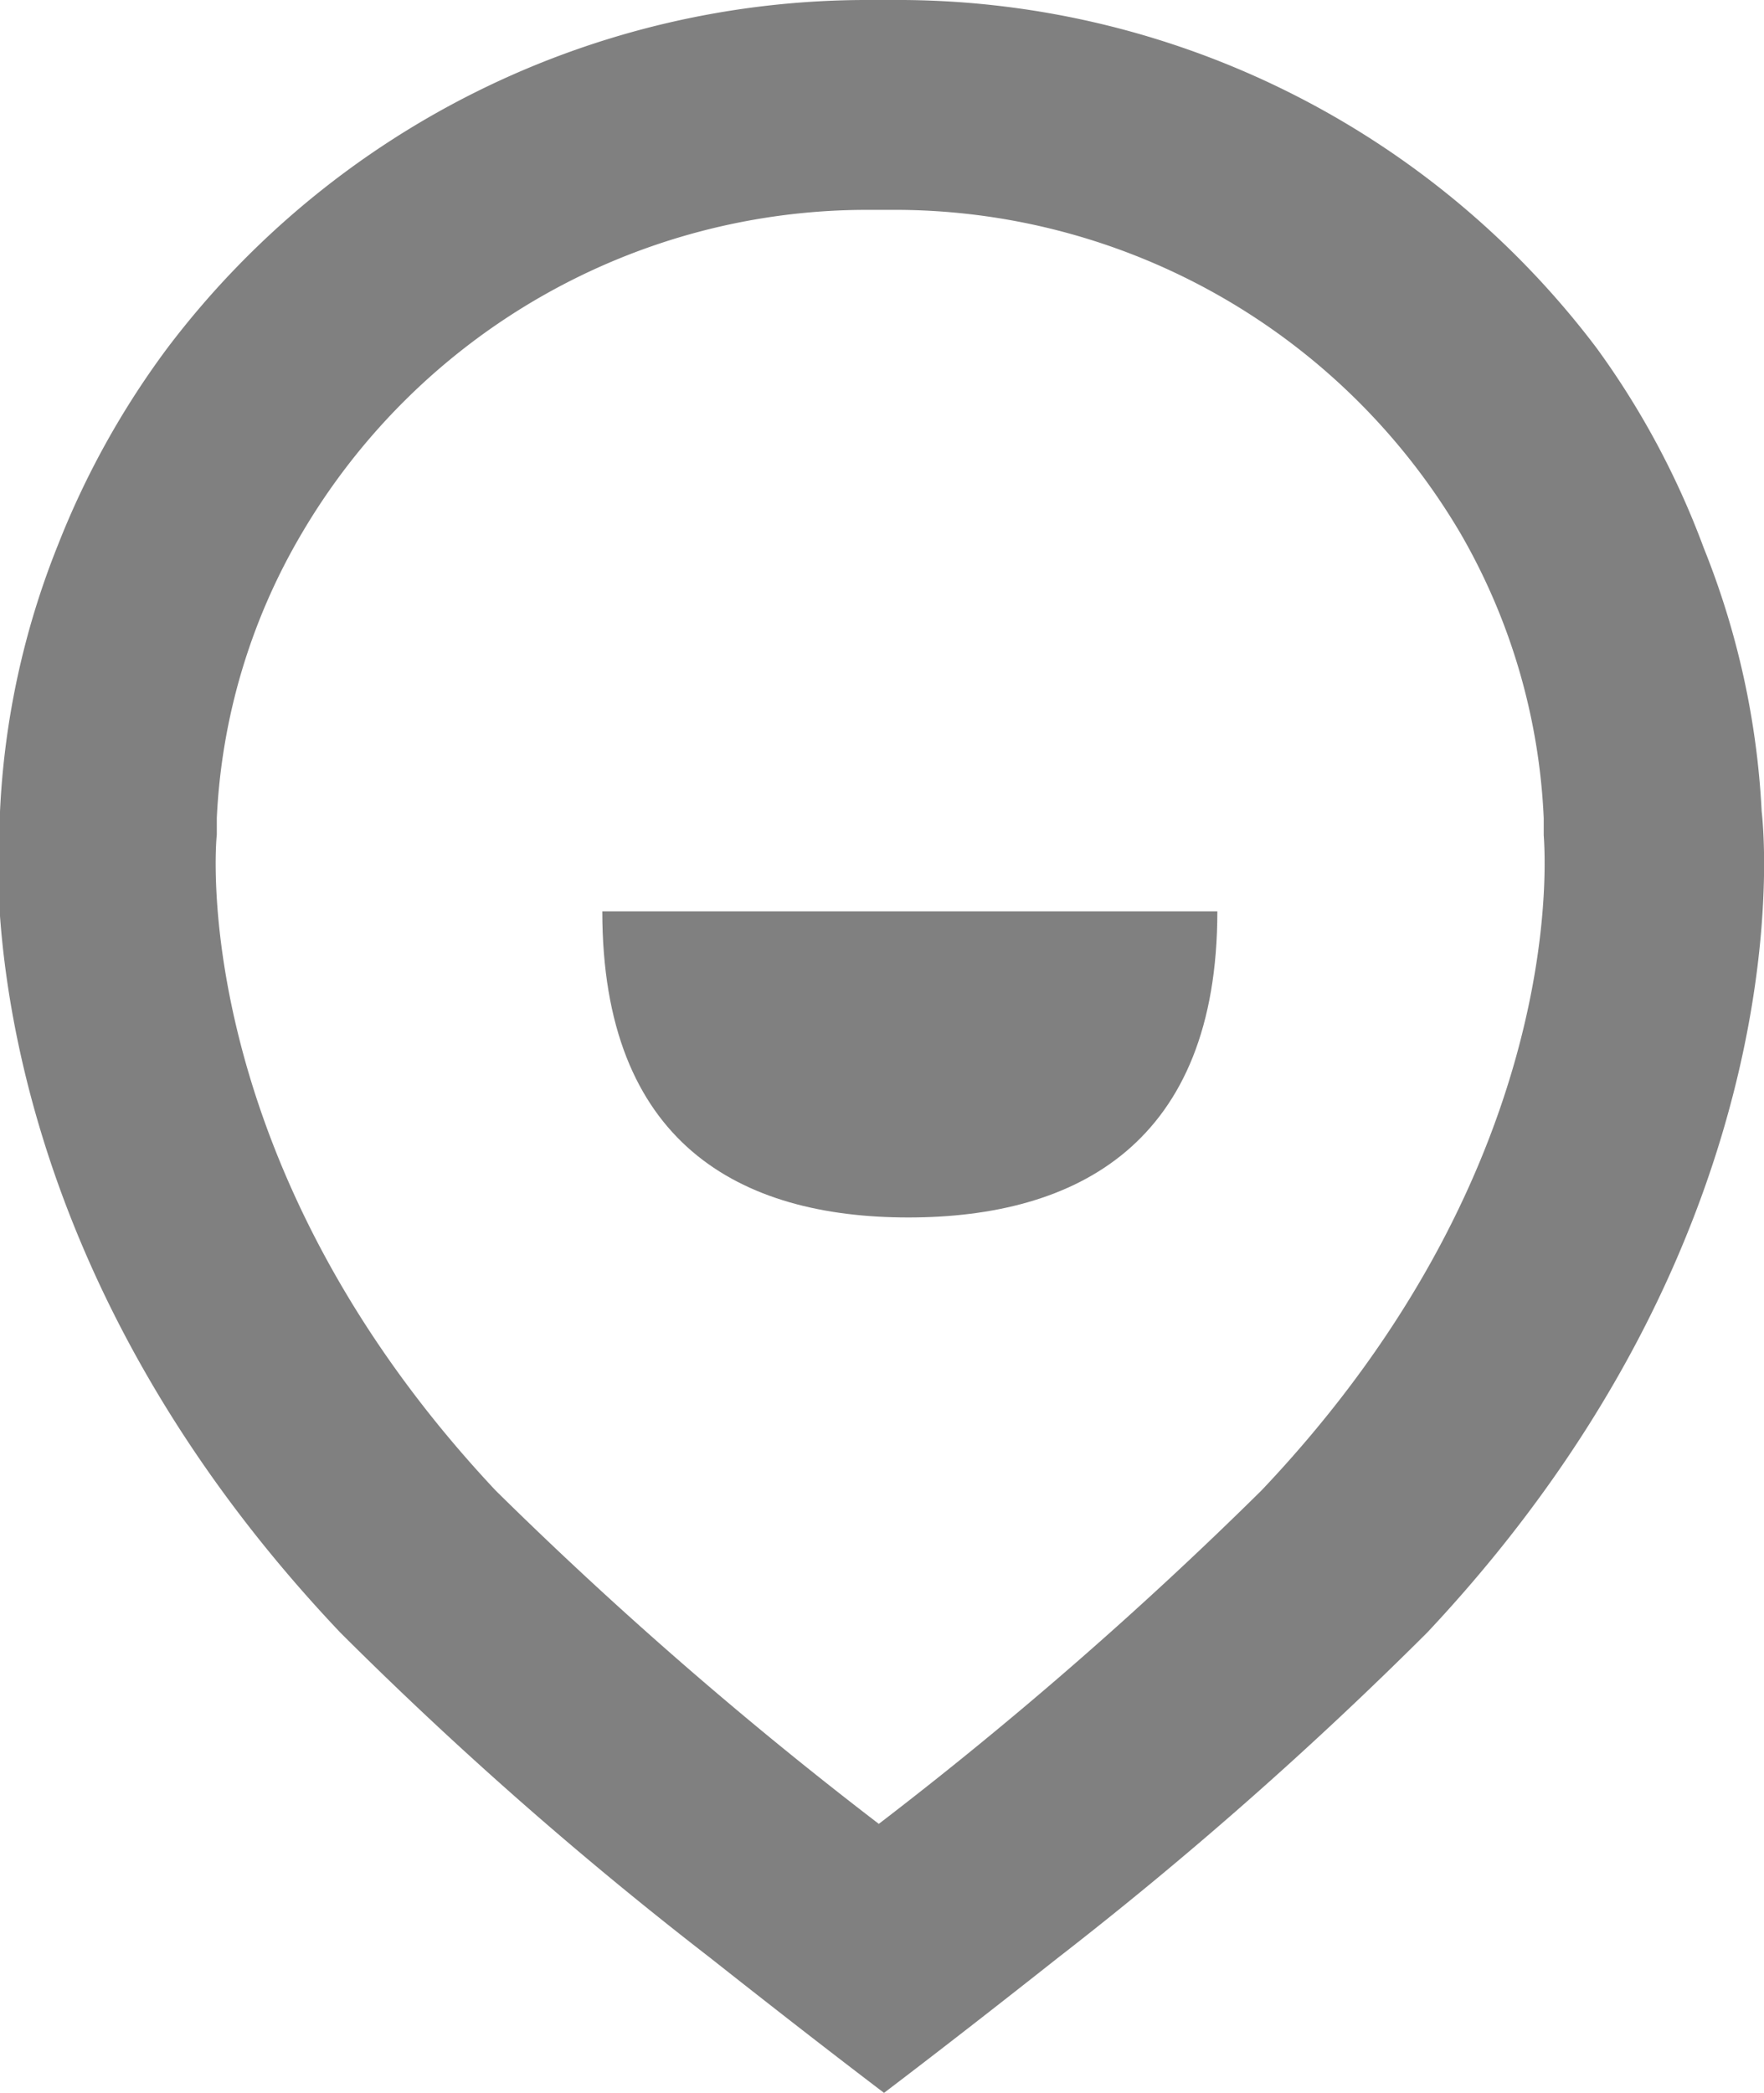
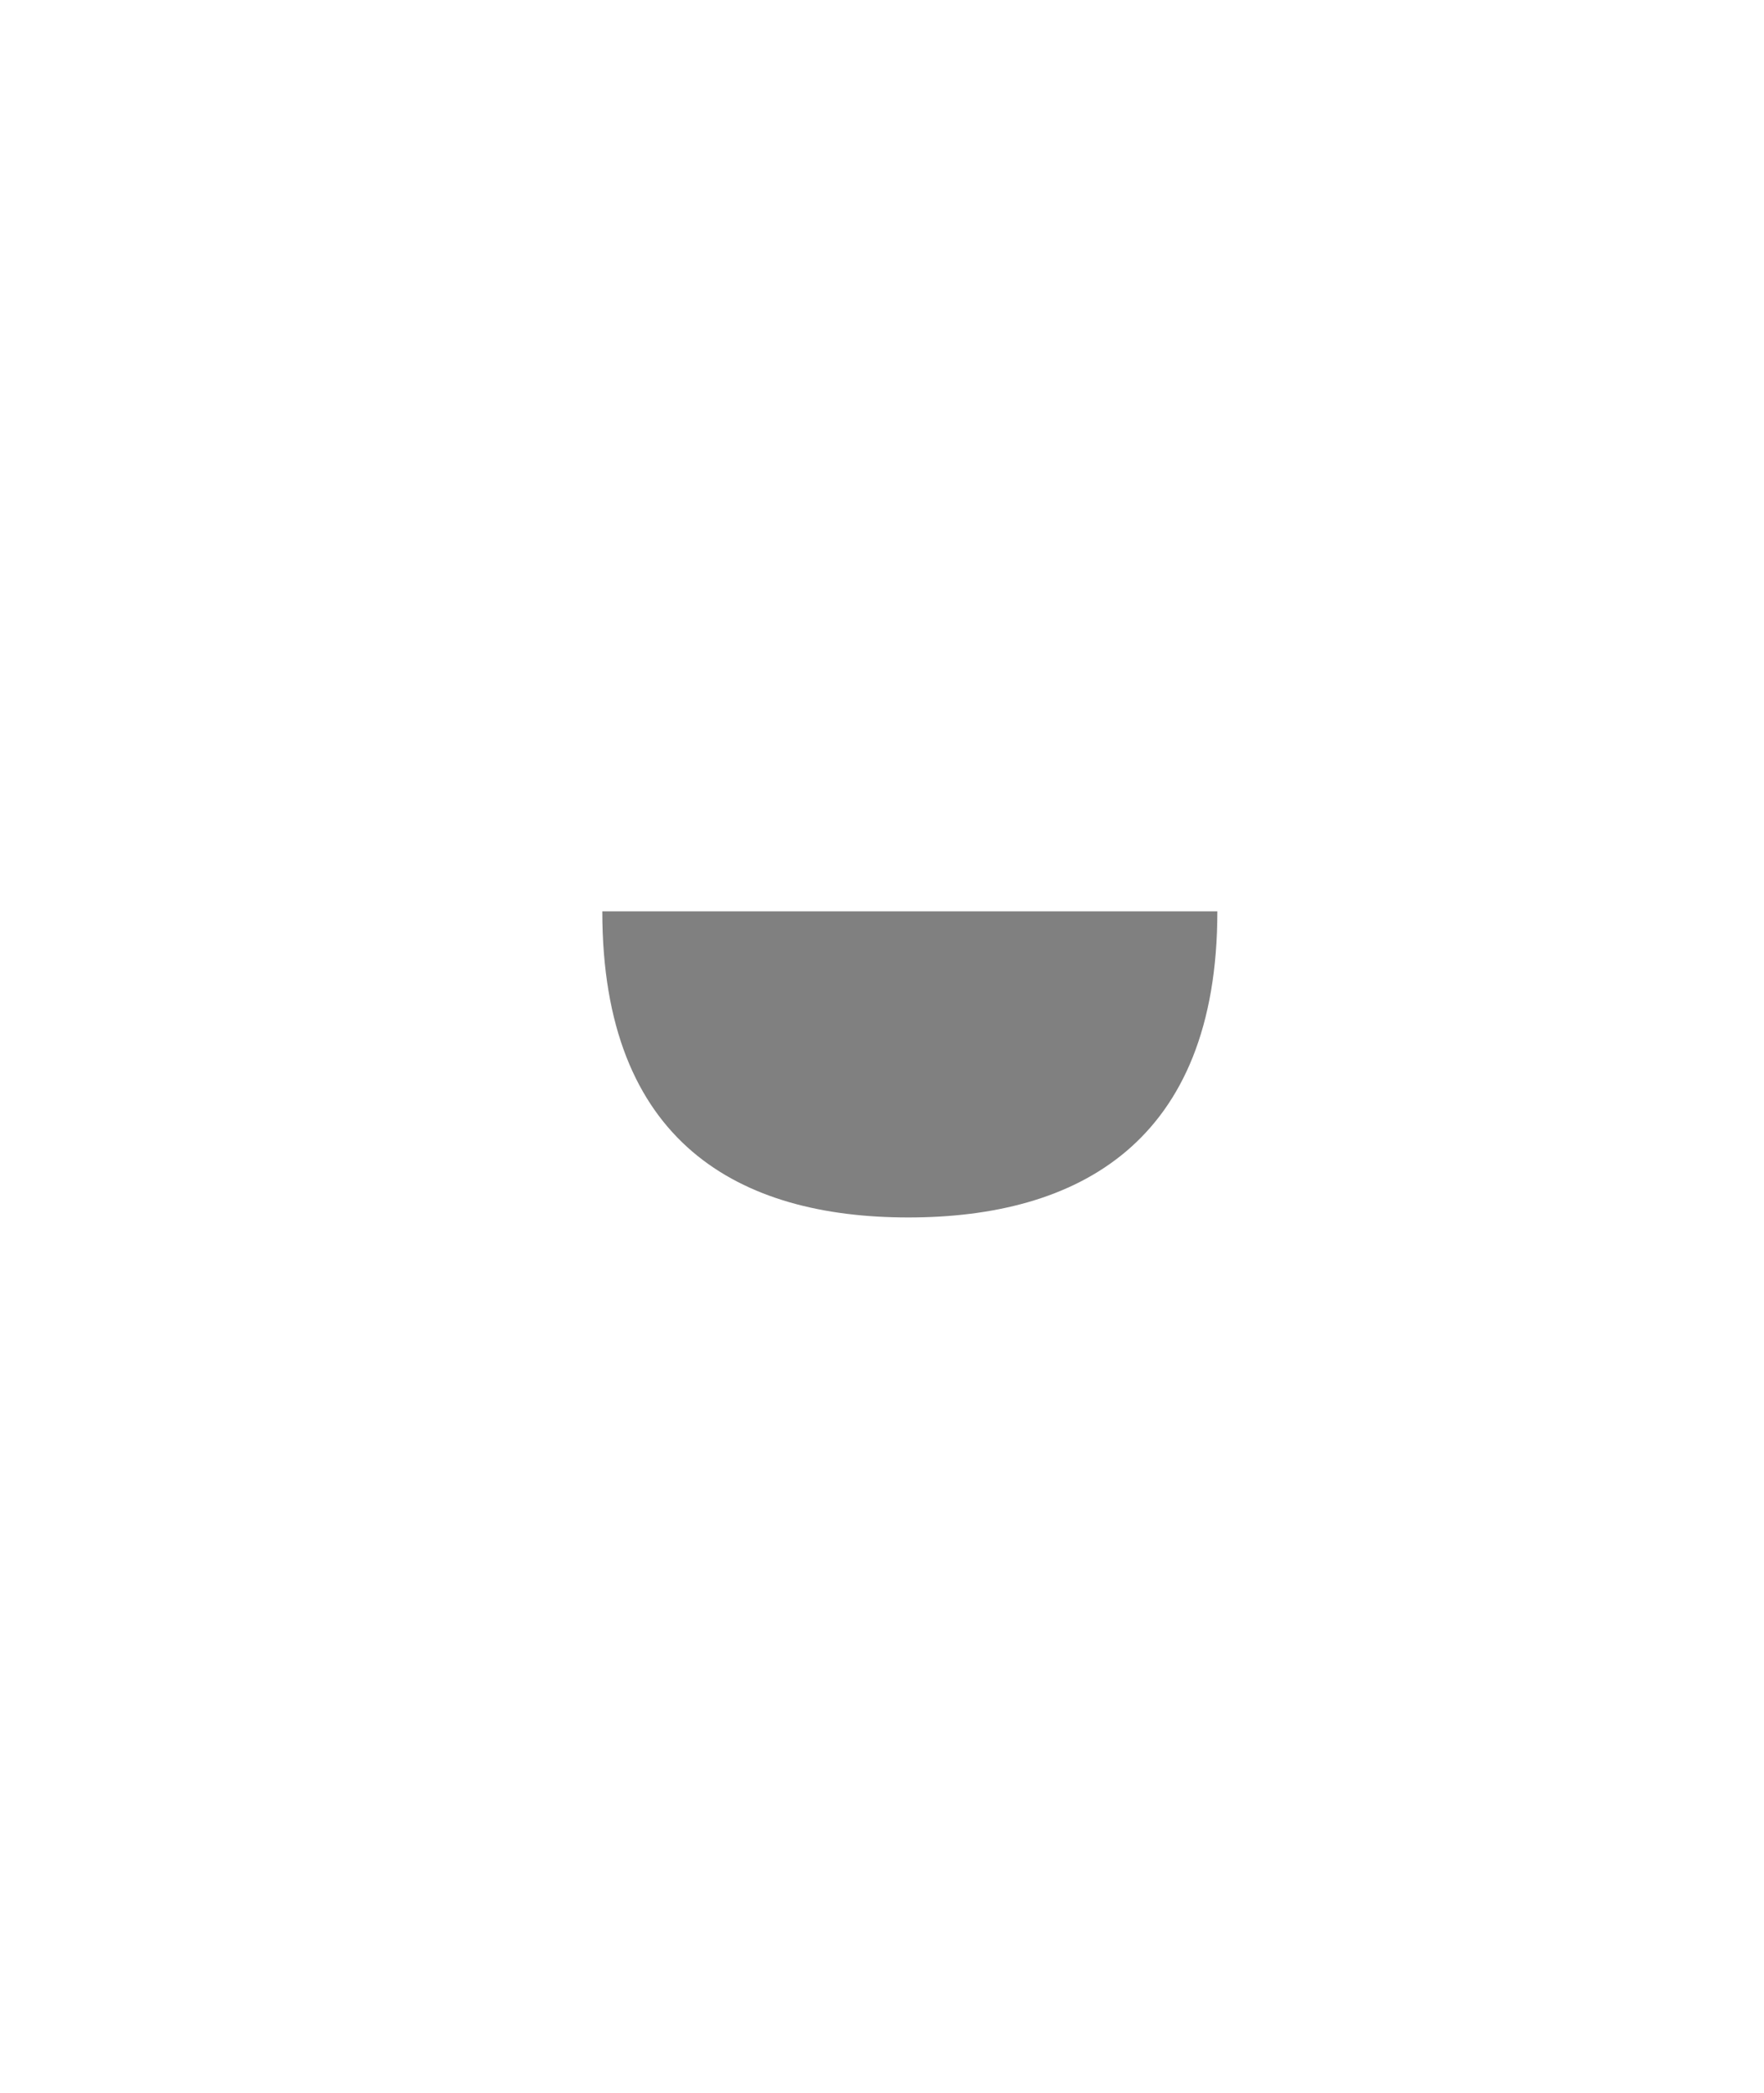
<svg xmlns="http://www.w3.org/2000/svg" viewBox="0 0 30.43 36.1">
  <defs>
    <style>.cls-1{fill:gray;}</style>
  </defs>
  <g id="Layer_2" data-name="Layer 2">
    <g id="Layer_1-2" data-name="Layer 1">
-       <path class="cls-1" d="M5.87,28.16a67.3,67.3,0,0,0,6.38,5.61c1,.79,2,1.57,3,2.33,1-.76,2-1.54,3-2.33a68.31,68.31,0,0,0,6.37-5.61C31.3,21.05,30.39,14,30.39,14a14.06,14.06,0,0,0-1-4.55A14.26,14.26,0,0,0,27.54,6,15.11,15.11,0,0,0,15.39,0H15A15.13,15.13,0,0,0,2.89,6,14.62,14.62,0,0,0,1,9.4,14.06,14.06,0,0,0,0,14S-.87,21.05,5.87,28.16ZM3.74,14.4l0-.29A10.63,10.63,0,0,1,5.2,9.21,11.31,11.31,0,0,1,15,3.62h.35a11.33,11.33,0,0,1,9.85,5.59,10.75,10.75,0,0,1,1.43,4.9c0,.09,0,.19,0,.29s.55,5.6-4.87,11.31a69.86,69.86,0,0,1-6.6,5.75,70.15,70.15,0,0,1-6.61-5.75C3.19,20,3.73,14.45,3.74,14.4Z" />
      <path class="cls-1" d="M10.39,15.72c0,4,2.37,5.28,5.28,5.28S21,19.72,21,15.72Z" />
    </g>
  </g>
</svg>